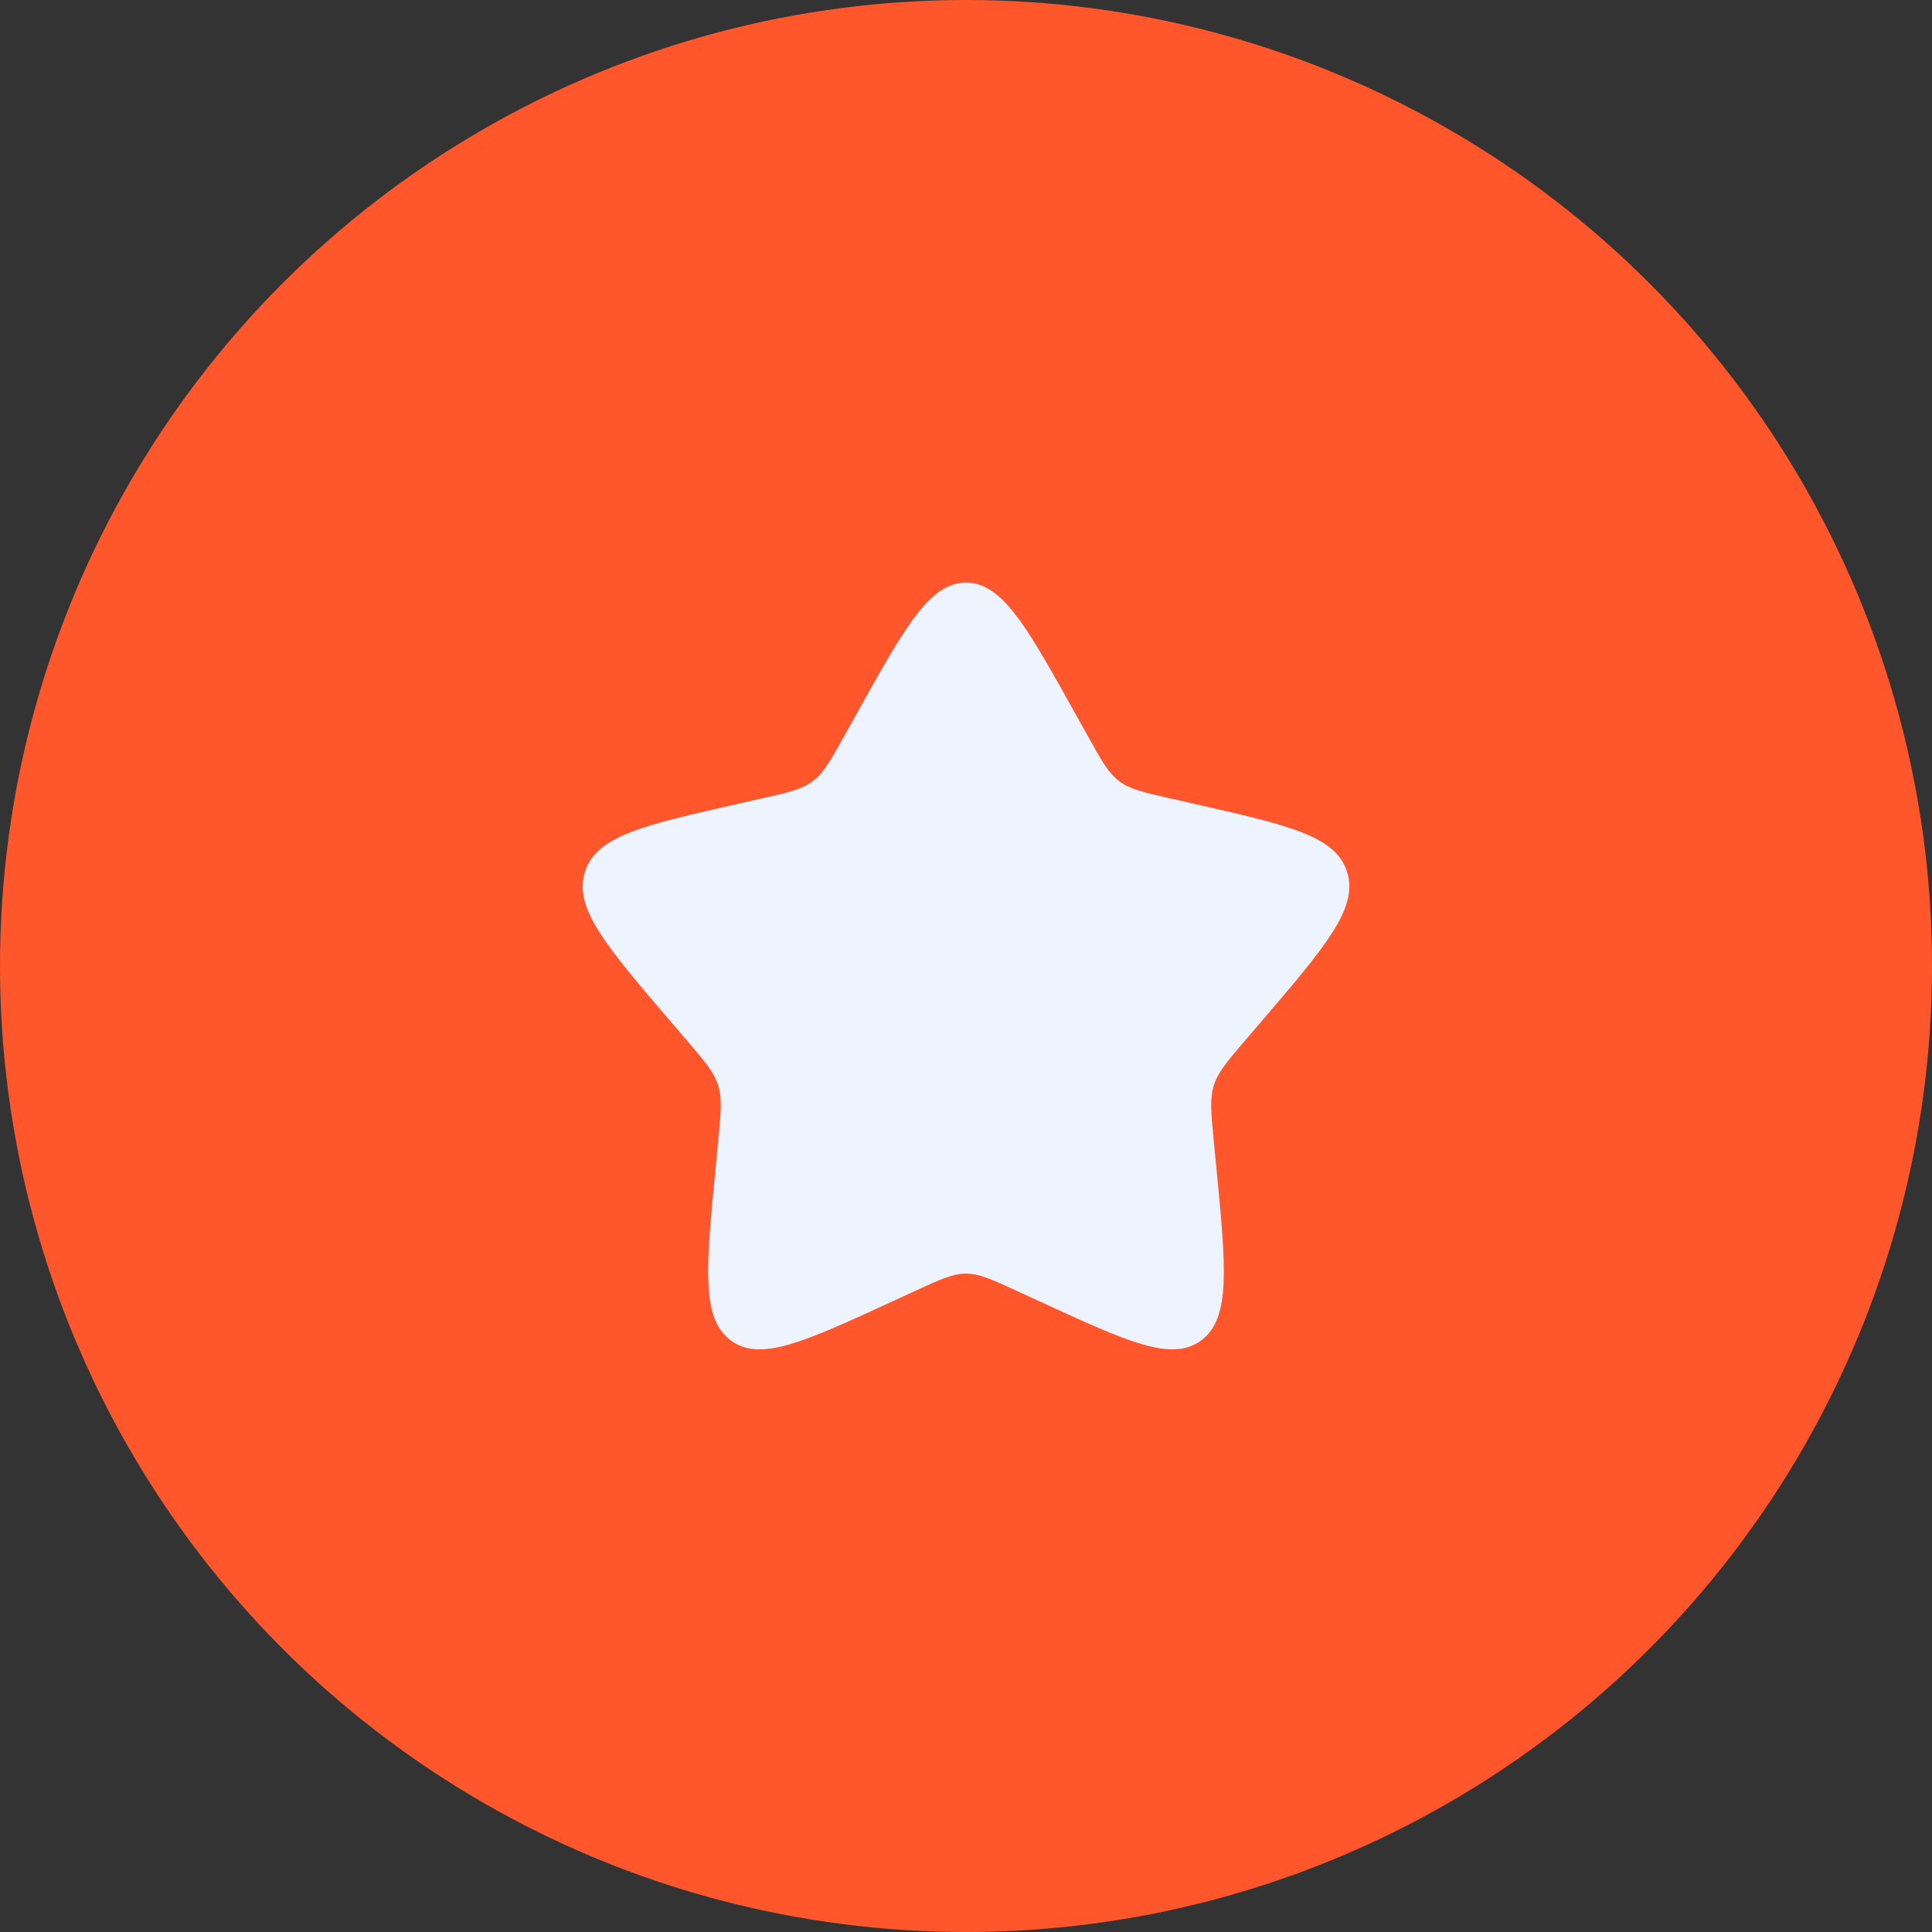
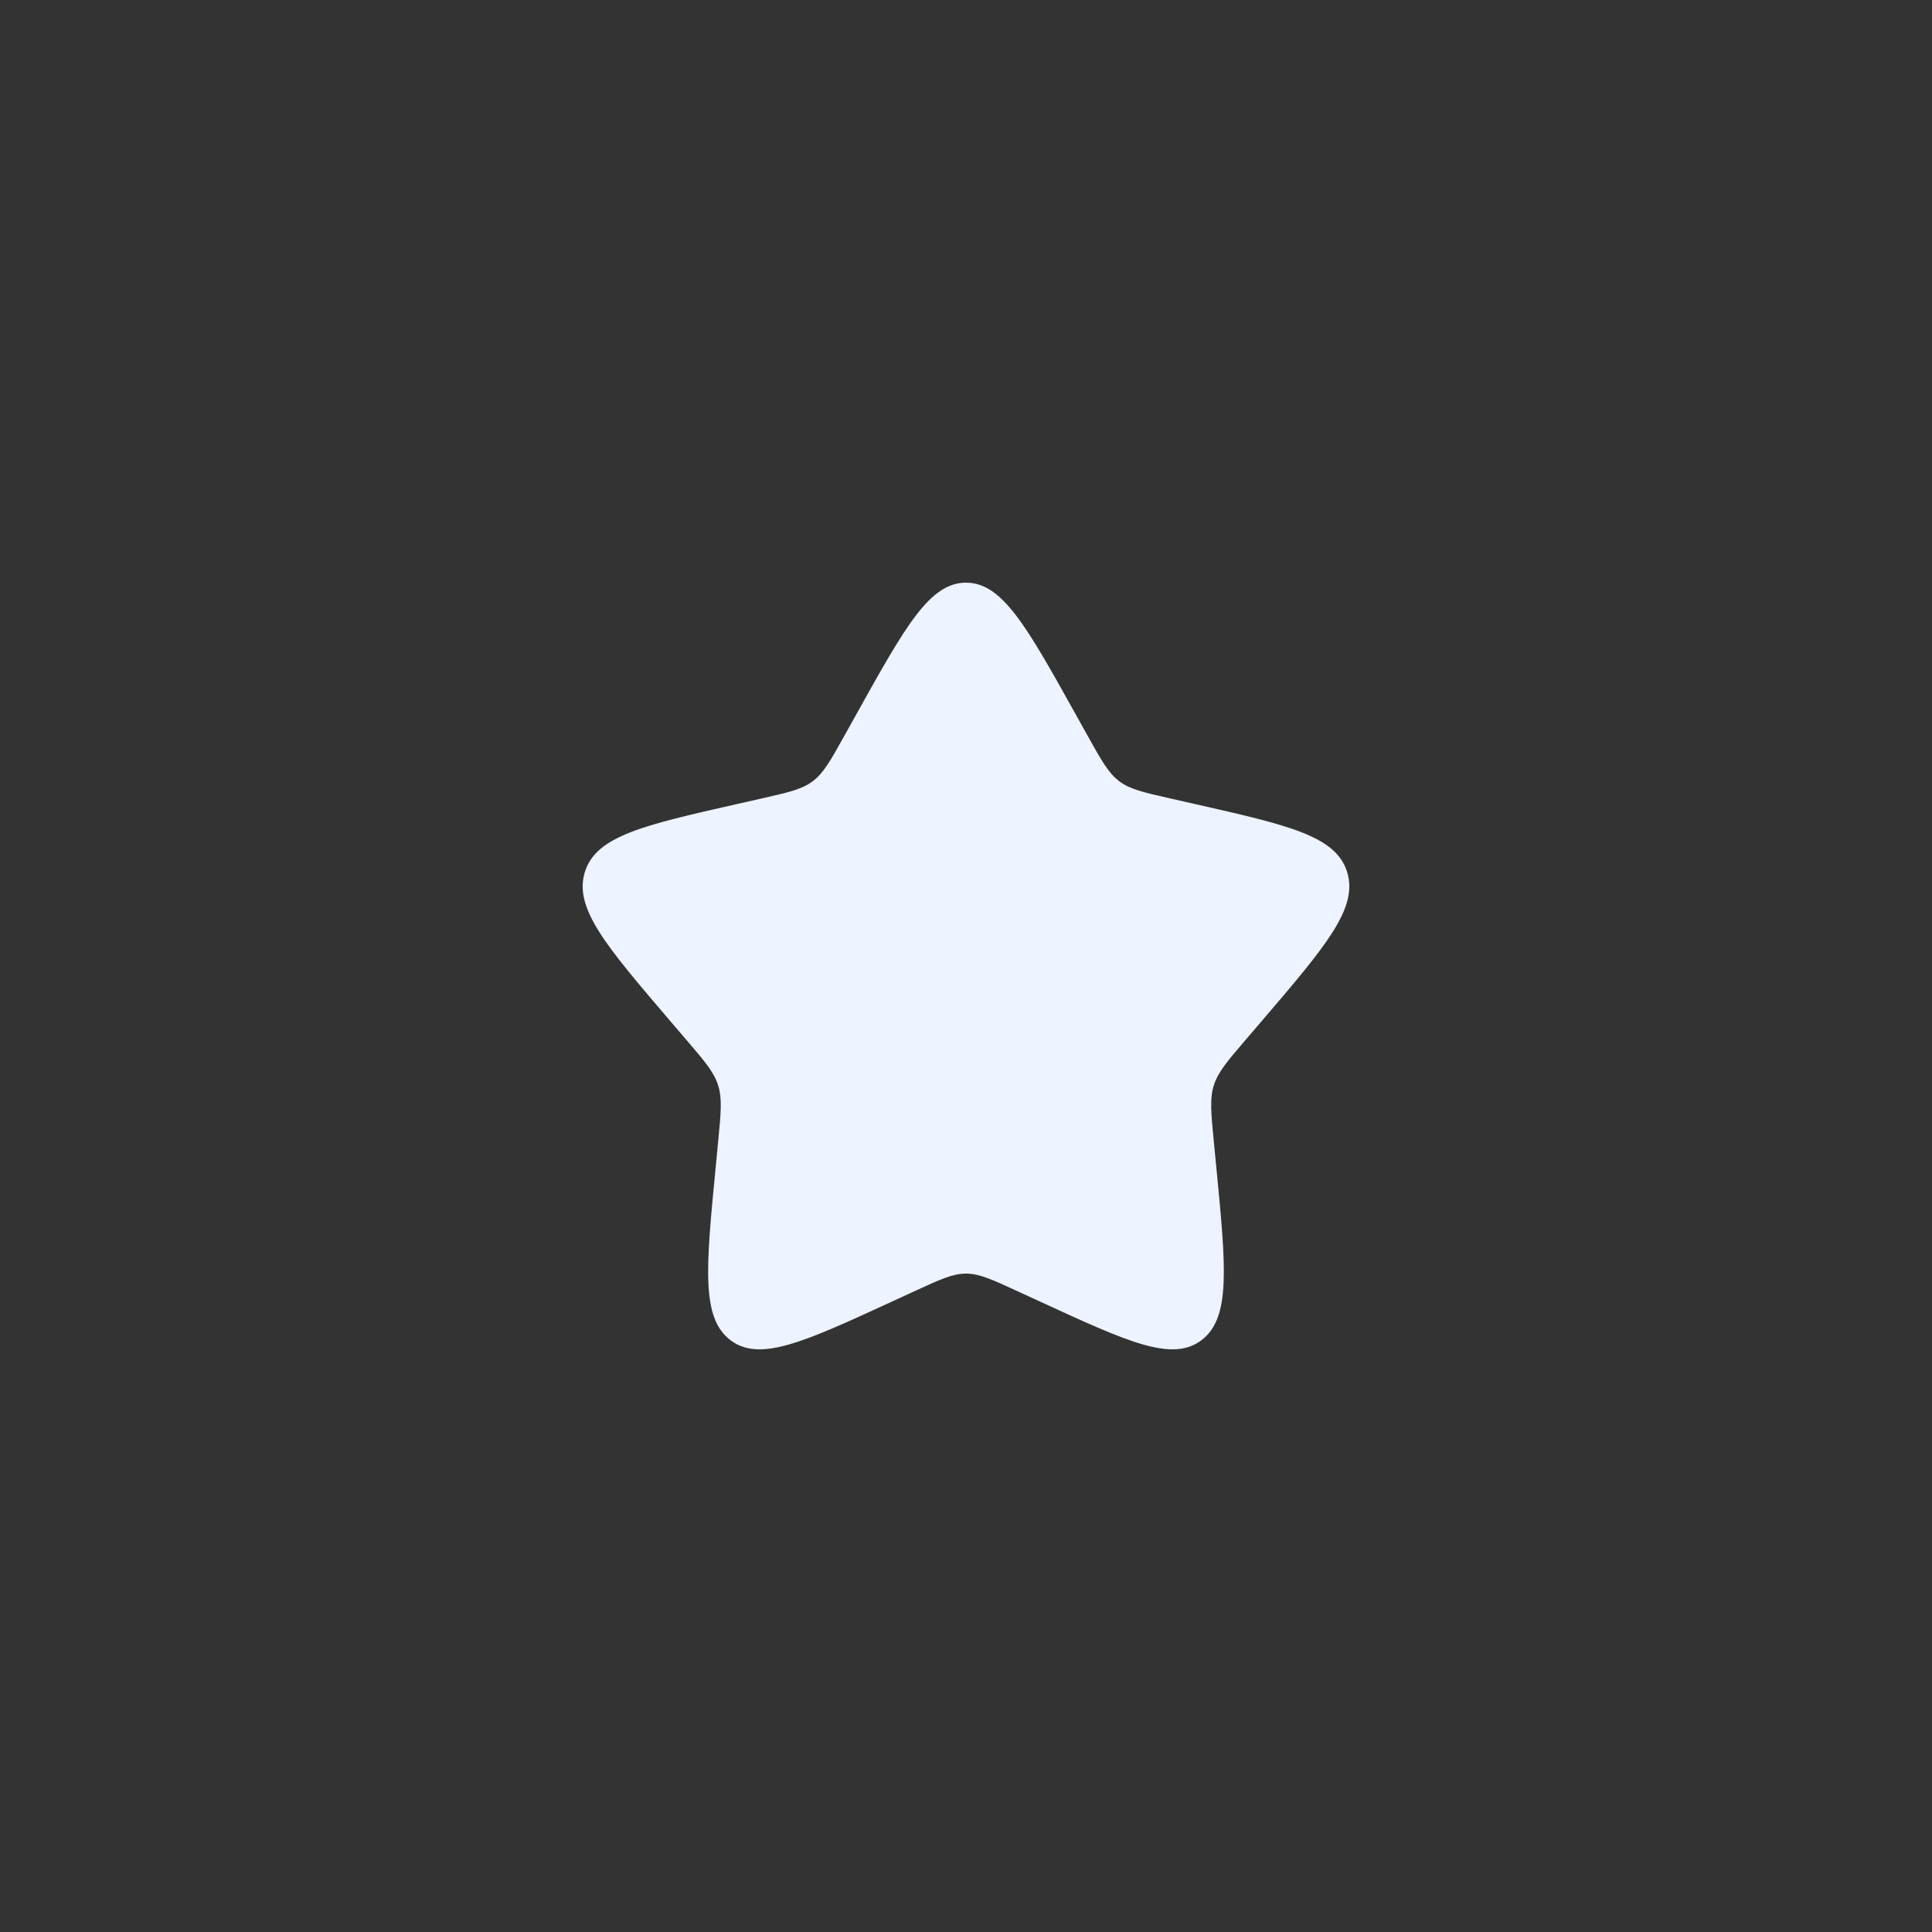
<svg xmlns="http://www.w3.org/2000/svg" width="56" height="56" viewBox="0 0 56 56" fill="none">
  <rect x="0" y="0" width="56" height="56" fill="#333333" stroke="none" />
-   <circle cx="28" cy="28" r="28" fill="#FF572B" />
-   <rect x="14.666" y="14.667" width="26.667" height="26.667" rx="5.556" fill="#FF572B" />
  <path d="M24.837 20.676C26.244 18.151 26.948 16.889 28 16.889C29.052 16.889 29.756 18.151 31.163 20.676L31.527 21.329C31.927 22.047 32.127 22.405 32.439 22.642C32.751 22.879 33.139 22.966 33.916 23.142L34.623 23.302C37.355 23.921 38.722 24.23 39.047 25.275C39.372 26.321 38.441 27.41 36.578 29.589L36.095 30.152C35.566 30.771 35.301 31.081 35.182 31.464C35.063 31.847 35.103 32.26 35.183 33.086L35.256 33.838C35.538 36.745 35.678 38.199 34.827 38.845C33.976 39.491 32.697 38.902 30.138 37.723L29.476 37.419C28.749 37.084 28.385 36.916 28 36.916C27.614 36.916 27.251 37.084 26.524 37.419L25.862 37.723C23.303 38.902 22.023 39.491 21.172 38.845C20.321 38.199 20.462 36.745 20.744 33.838L20.816 33.086C20.896 32.26 20.936 31.847 20.817 31.464C20.698 31.081 20.434 30.771 19.904 30.152L19.422 29.589C17.559 27.41 16.627 26.321 16.953 25.275C17.278 24.23 18.644 23.921 21.377 23.302L22.084 23.142C22.861 22.966 23.249 22.879 23.561 22.642C23.873 22.405 24.073 22.047 24.473 21.329L24.837 20.676Z" fill="#EDF3FF" />
</svg>